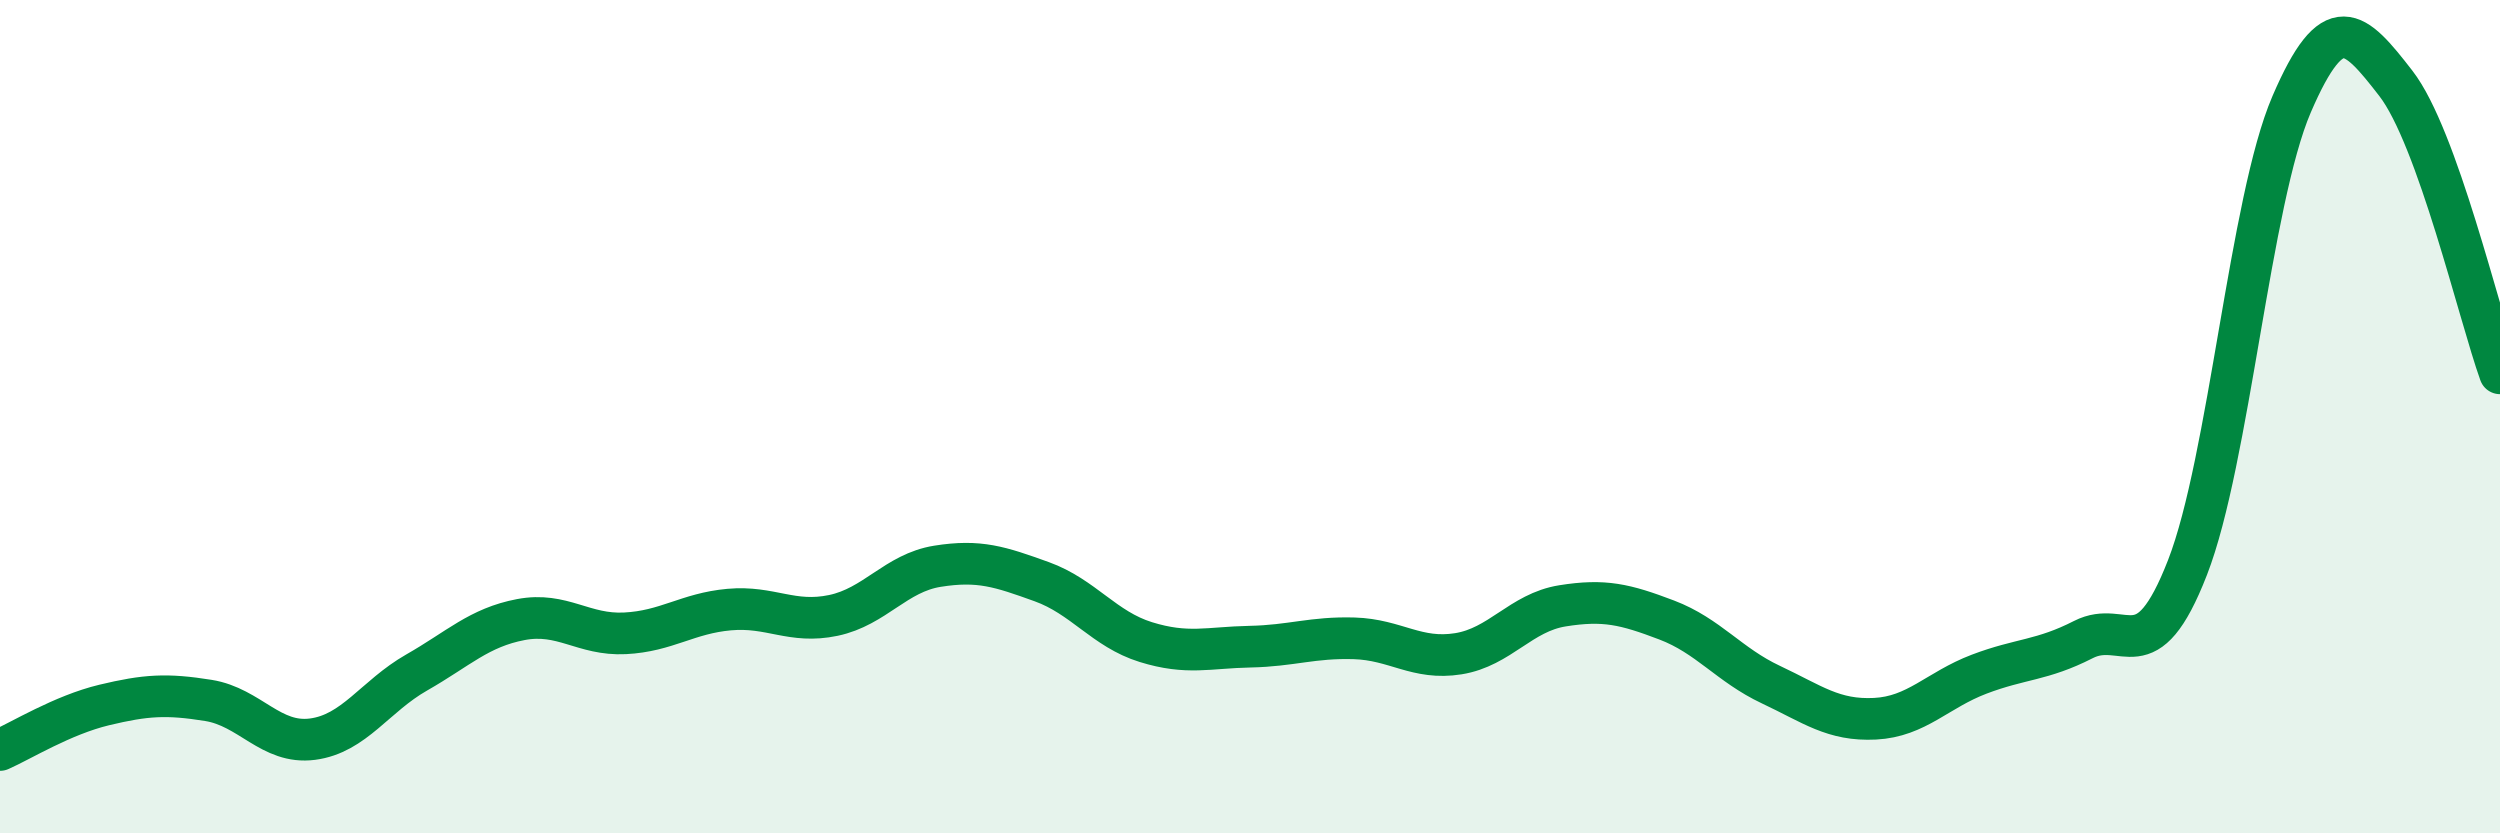
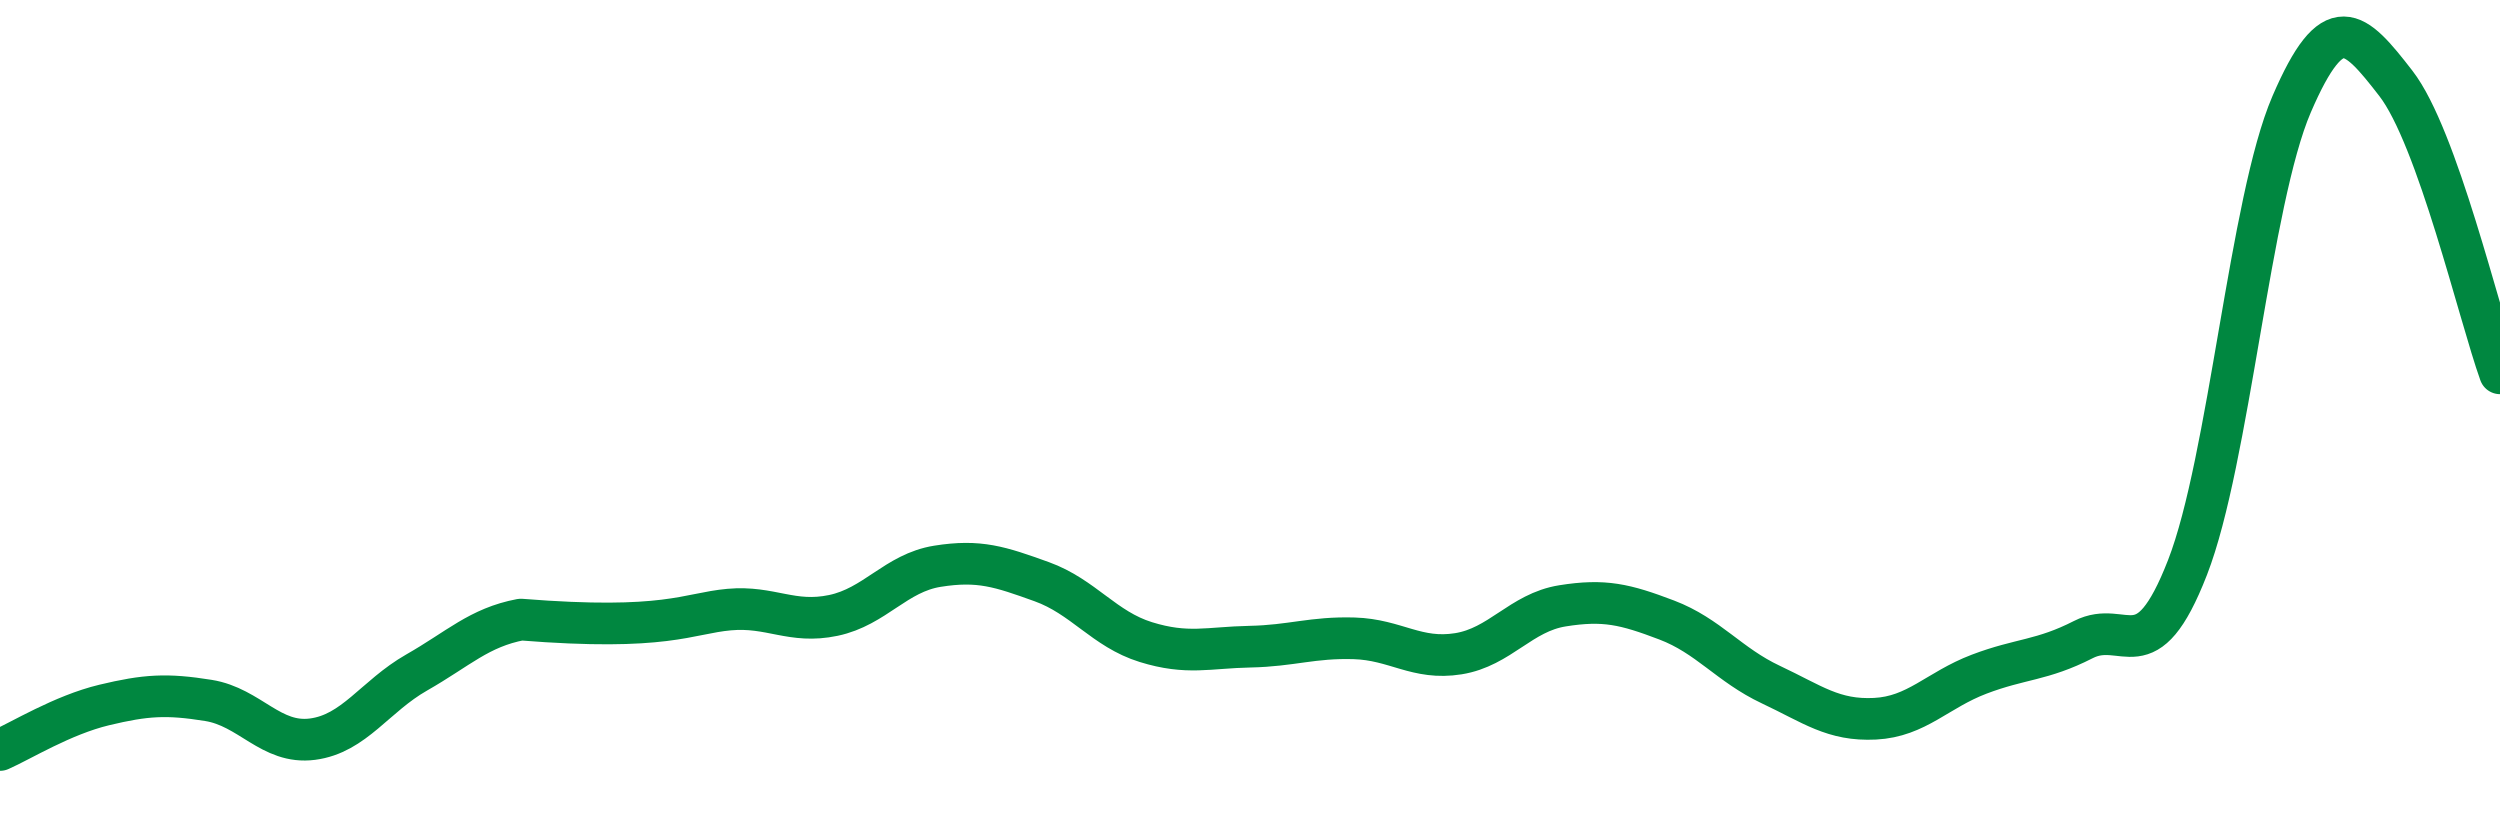
<svg xmlns="http://www.w3.org/2000/svg" width="60" height="20" viewBox="0 0 60 20">
-   <path d="M 0,18 C 0.5,17.78 1.5,17.16 2.5,16.92 C 3.5,16.68 4,16.65 5,16.81 C 6,16.97 6.5,17.87 7.5,17.74 C 8.5,17.61 9,16.71 10,16.14 C 11,15.57 11.5,15.06 12.5,14.87 C 13.5,14.68 14,15.25 15,15.2 C 16,15.15 16.5,14.72 17.5,14.63 C 18.5,14.54 19,14.98 20,14.77 C 21,14.56 21.5,13.75 22.5,13.59 C 23.5,13.43 24,13.6 25,13.96 C 26,14.32 26.5,15.1 27.5,15.41 C 28.5,15.72 29,15.54 30,15.52 C 31,15.5 31.5,15.29 32.5,15.32 C 33.5,15.35 34,15.85 35,15.69 C 36,15.53 36.5,14.7 37.5,14.54 C 38.5,14.38 39,14.5 40,14.88 C 41,15.26 41.5,15.96 42.5,16.43 C 43.5,16.9 44,17.3 45,17.25 C 46,17.2 46.5,16.56 47.5,16.18 C 48.5,15.8 49,15.86 50,15.35 C 51,14.84 51.5,16.19 52.5,13.62 C 53.5,11.05 54,4.82 55,2.5 C 56,0.18 56.5,0.71 57.5,2 C 58.5,3.29 59.5,7.57 60,8.96L60 20L0 20Z" fill="#008740" opacity="0.1" stroke-linecap="round" stroke-linejoin="round" />
-   <path d="M 0,18 C 0.5,17.78 1.5,17.16 2.5,16.92 C 3.5,16.68 4,16.65 5,16.81 C 6,16.97 6.5,17.87 7.5,17.74 C 8.5,17.61 9,16.71 10,16.14 C 11,15.57 11.5,15.06 12.5,14.87 C 13.5,14.68 14,15.25 15,15.2 C 16,15.15 16.5,14.72 17.5,14.63 C 18.5,14.54 19,14.98 20,14.77 C 21,14.56 21.5,13.75 22.5,13.59 C 23.5,13.43 24,13.6 25,13.96 C 26,14.32 26.5,15.1 27.5,15.41 C 28.5,15.72 29,15.54 30,15.52 C 31,15.5 31.5,15.29 32.5,15.32 C 33.5,15.35 34,15.85 35,15.69 C 36,15.53 36.5,14.7 37.5,14.54 C 38.5,14.38 39,14.5 40,14.88 C 41,15.26 41.5,15.96 42.5,16.43 C 43.5,16.9 44,17.3 45,17.25 C 46,17.2 46.5,16.56 47.5,16.18 C 48.5,15.8 49,15.86 50,15.35 C 51,14.84 51.5,16.19 52.5,13.62 C 53.5,11.05 54,4.82 55,2.5 C 56,0.18 56.5,0.71 57.5,2 C 58.5,3.29 59.5,7.57 60,8.96" stroke="#008740" stroke-width="1" fill="none" stroke-linecap="round" stroke-linejoin="round" />
+   <path d="M 0,18 C 0.5,17.78 1.5,17.16 2.5,16.92 C 3.5,16.68 4,16.65 5,16.81 C 6,16.97 6.5,17.87 7.5,17.74 C 8.5,17.61 9,16.71 10,16.14 C 11,15.57 11.5,15.06 12.5,14.87 C 16,15.15 16.5,14.72 17.5,14.63 C 18.5,14.54 19,14.98 20,14.77 C 21,14.56 21.5,13.75 22.5,13.59 C 23.5,13.43 24,13.6 25,13.96 C 26,14.32 26.5,15.1 27.5,15.41 C 28.5,15.72 29,15.54 30,15.52 C 31,15.5 31.5,15.29 32.5,15.32 C 33.5,15.35 34,15.85 35,15.69 C 36,15.53 36.5,14.7 37.5,14.54 C 38.5,14.38 39,14.5 40,14.88 C 41,15.26 41.5,15.96 42.5,16.43 C 43.5,16.9 44,17.3 45,17.25 C 46,17.2 46.5,16.56 47.5,16.18 C 48.5,15.8 49,15.86 50,15.35 C 51,14.84 51.5,16.19 52.5,13.62 C 53.5,11.05 54,4.82 55,2.5 C 56,0.18 56.5,0.71 57.5,2 C 58.5,3.29 59.5,7.57 60,8.96" stroke="#008740" stroke-width="1" fill="none" stroke-linecap="round" stroke-linejoin="round" />
</svg>